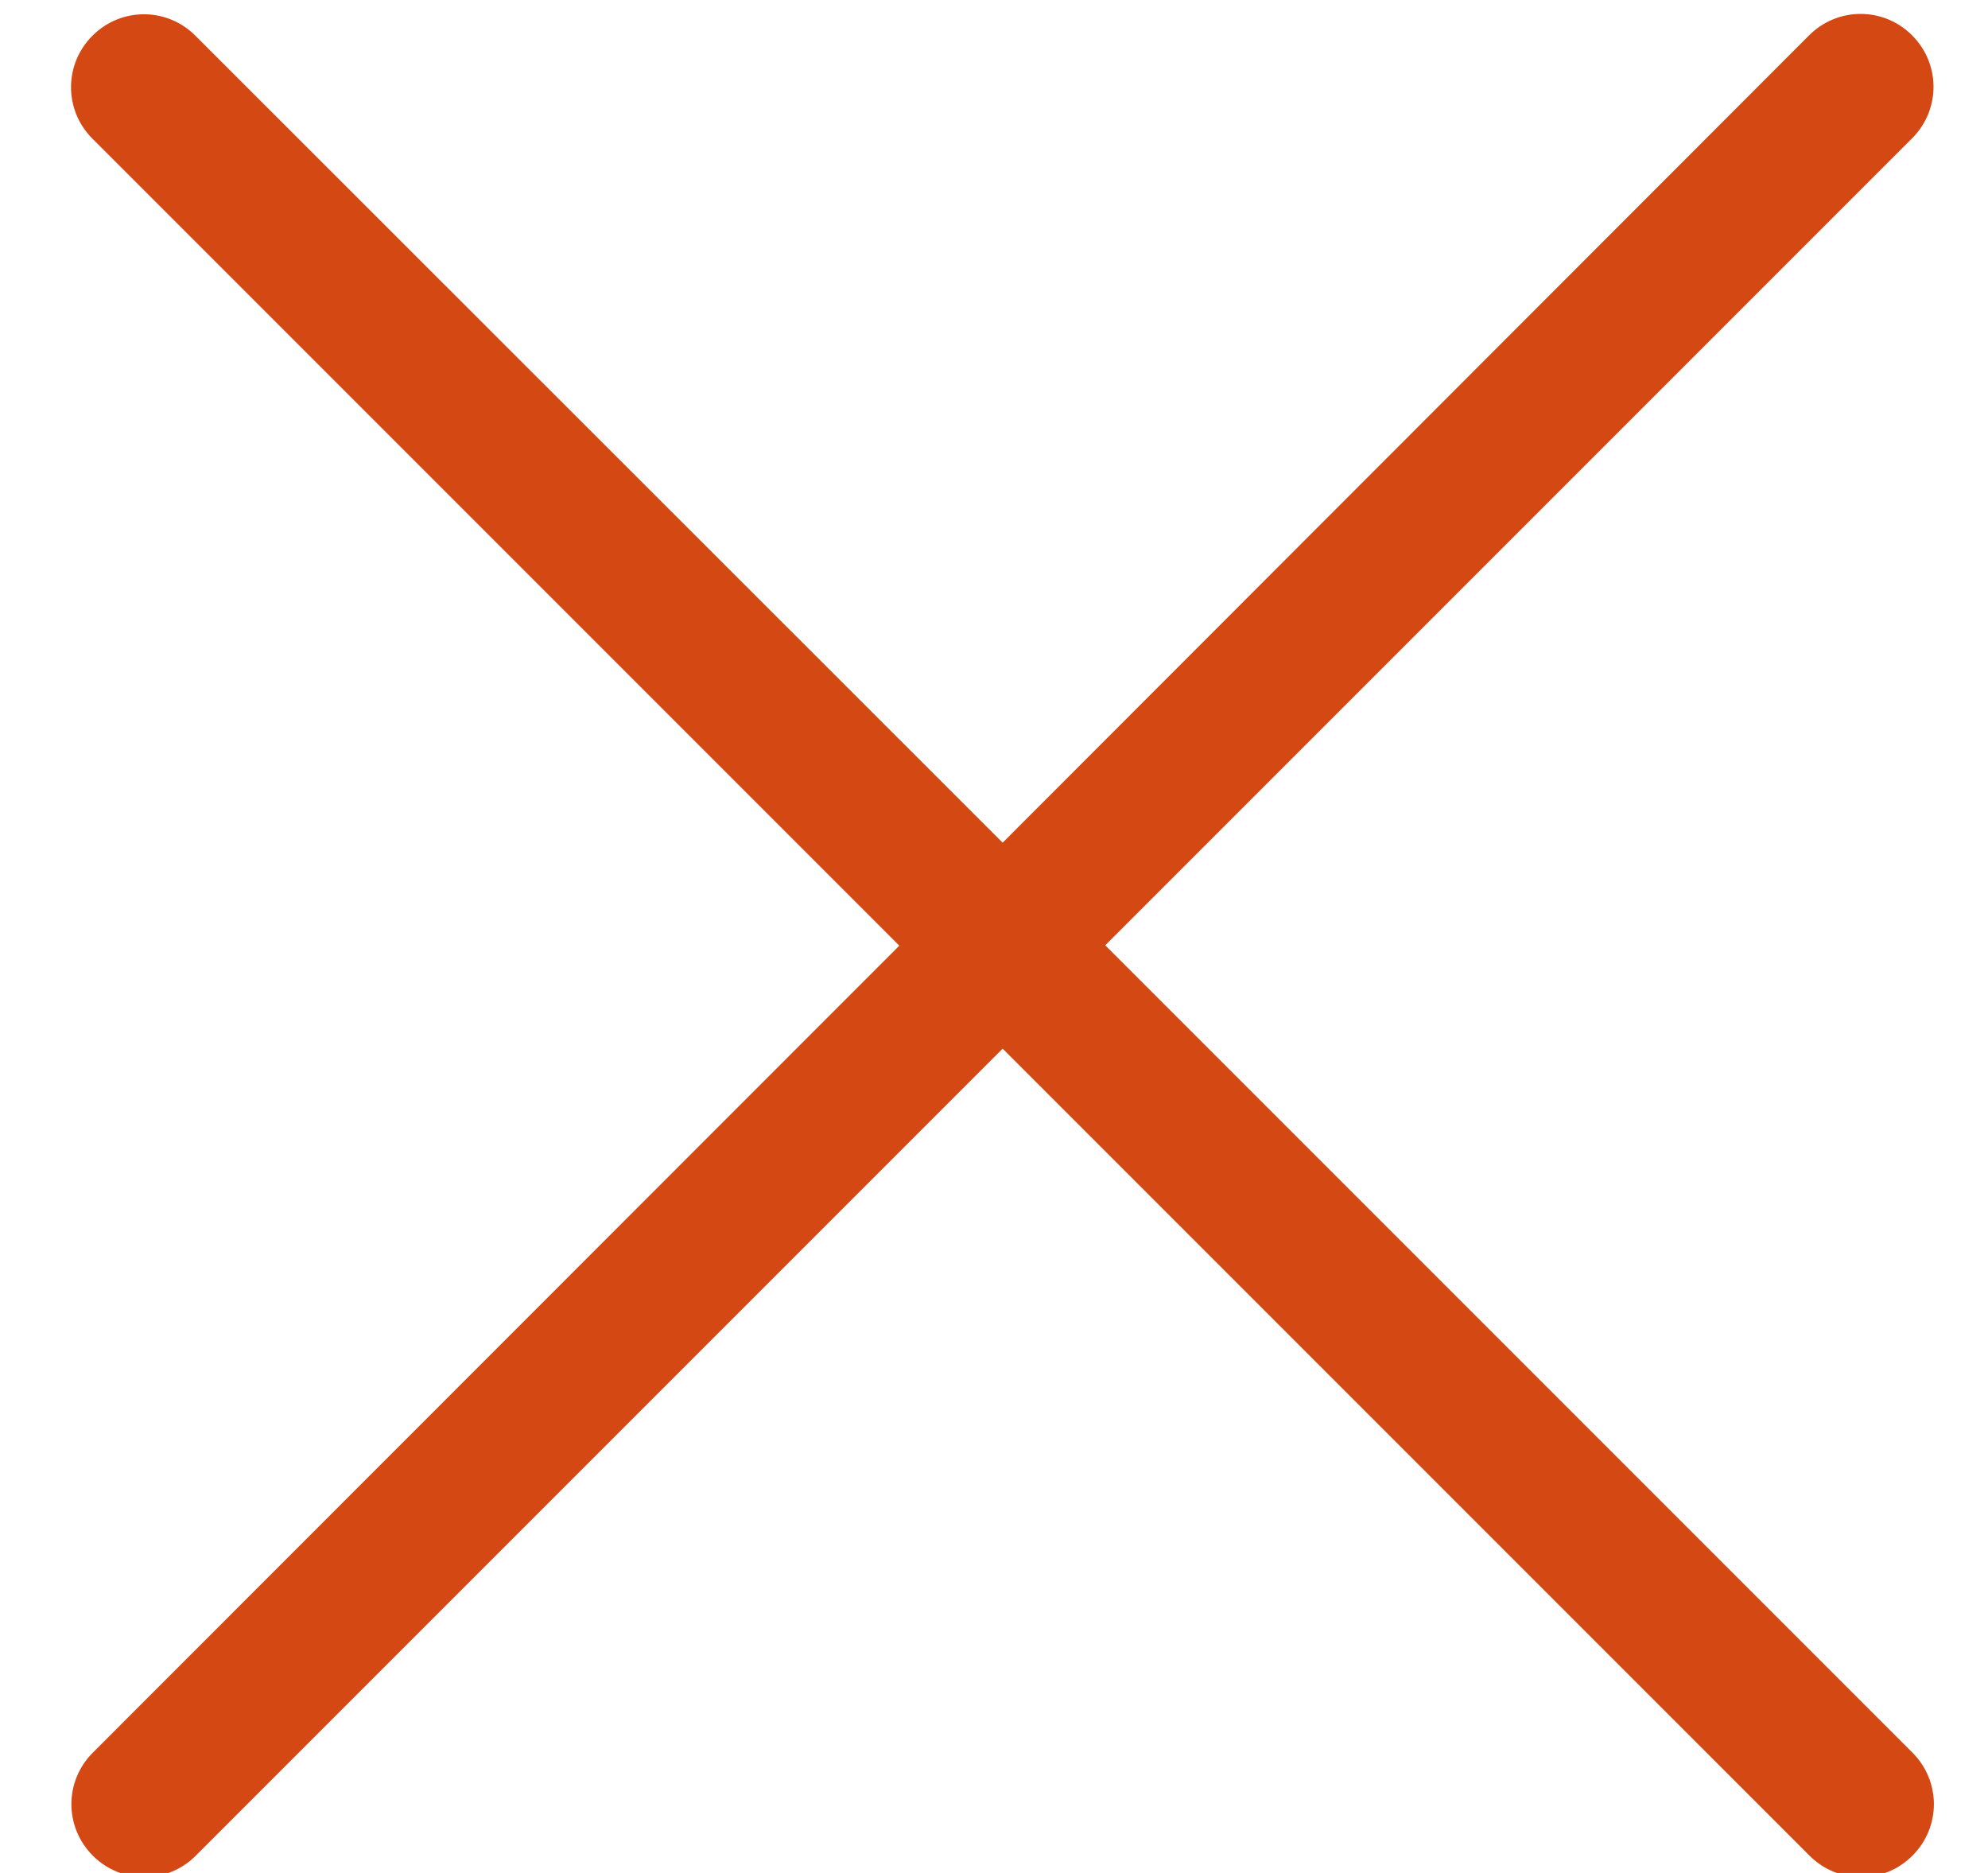
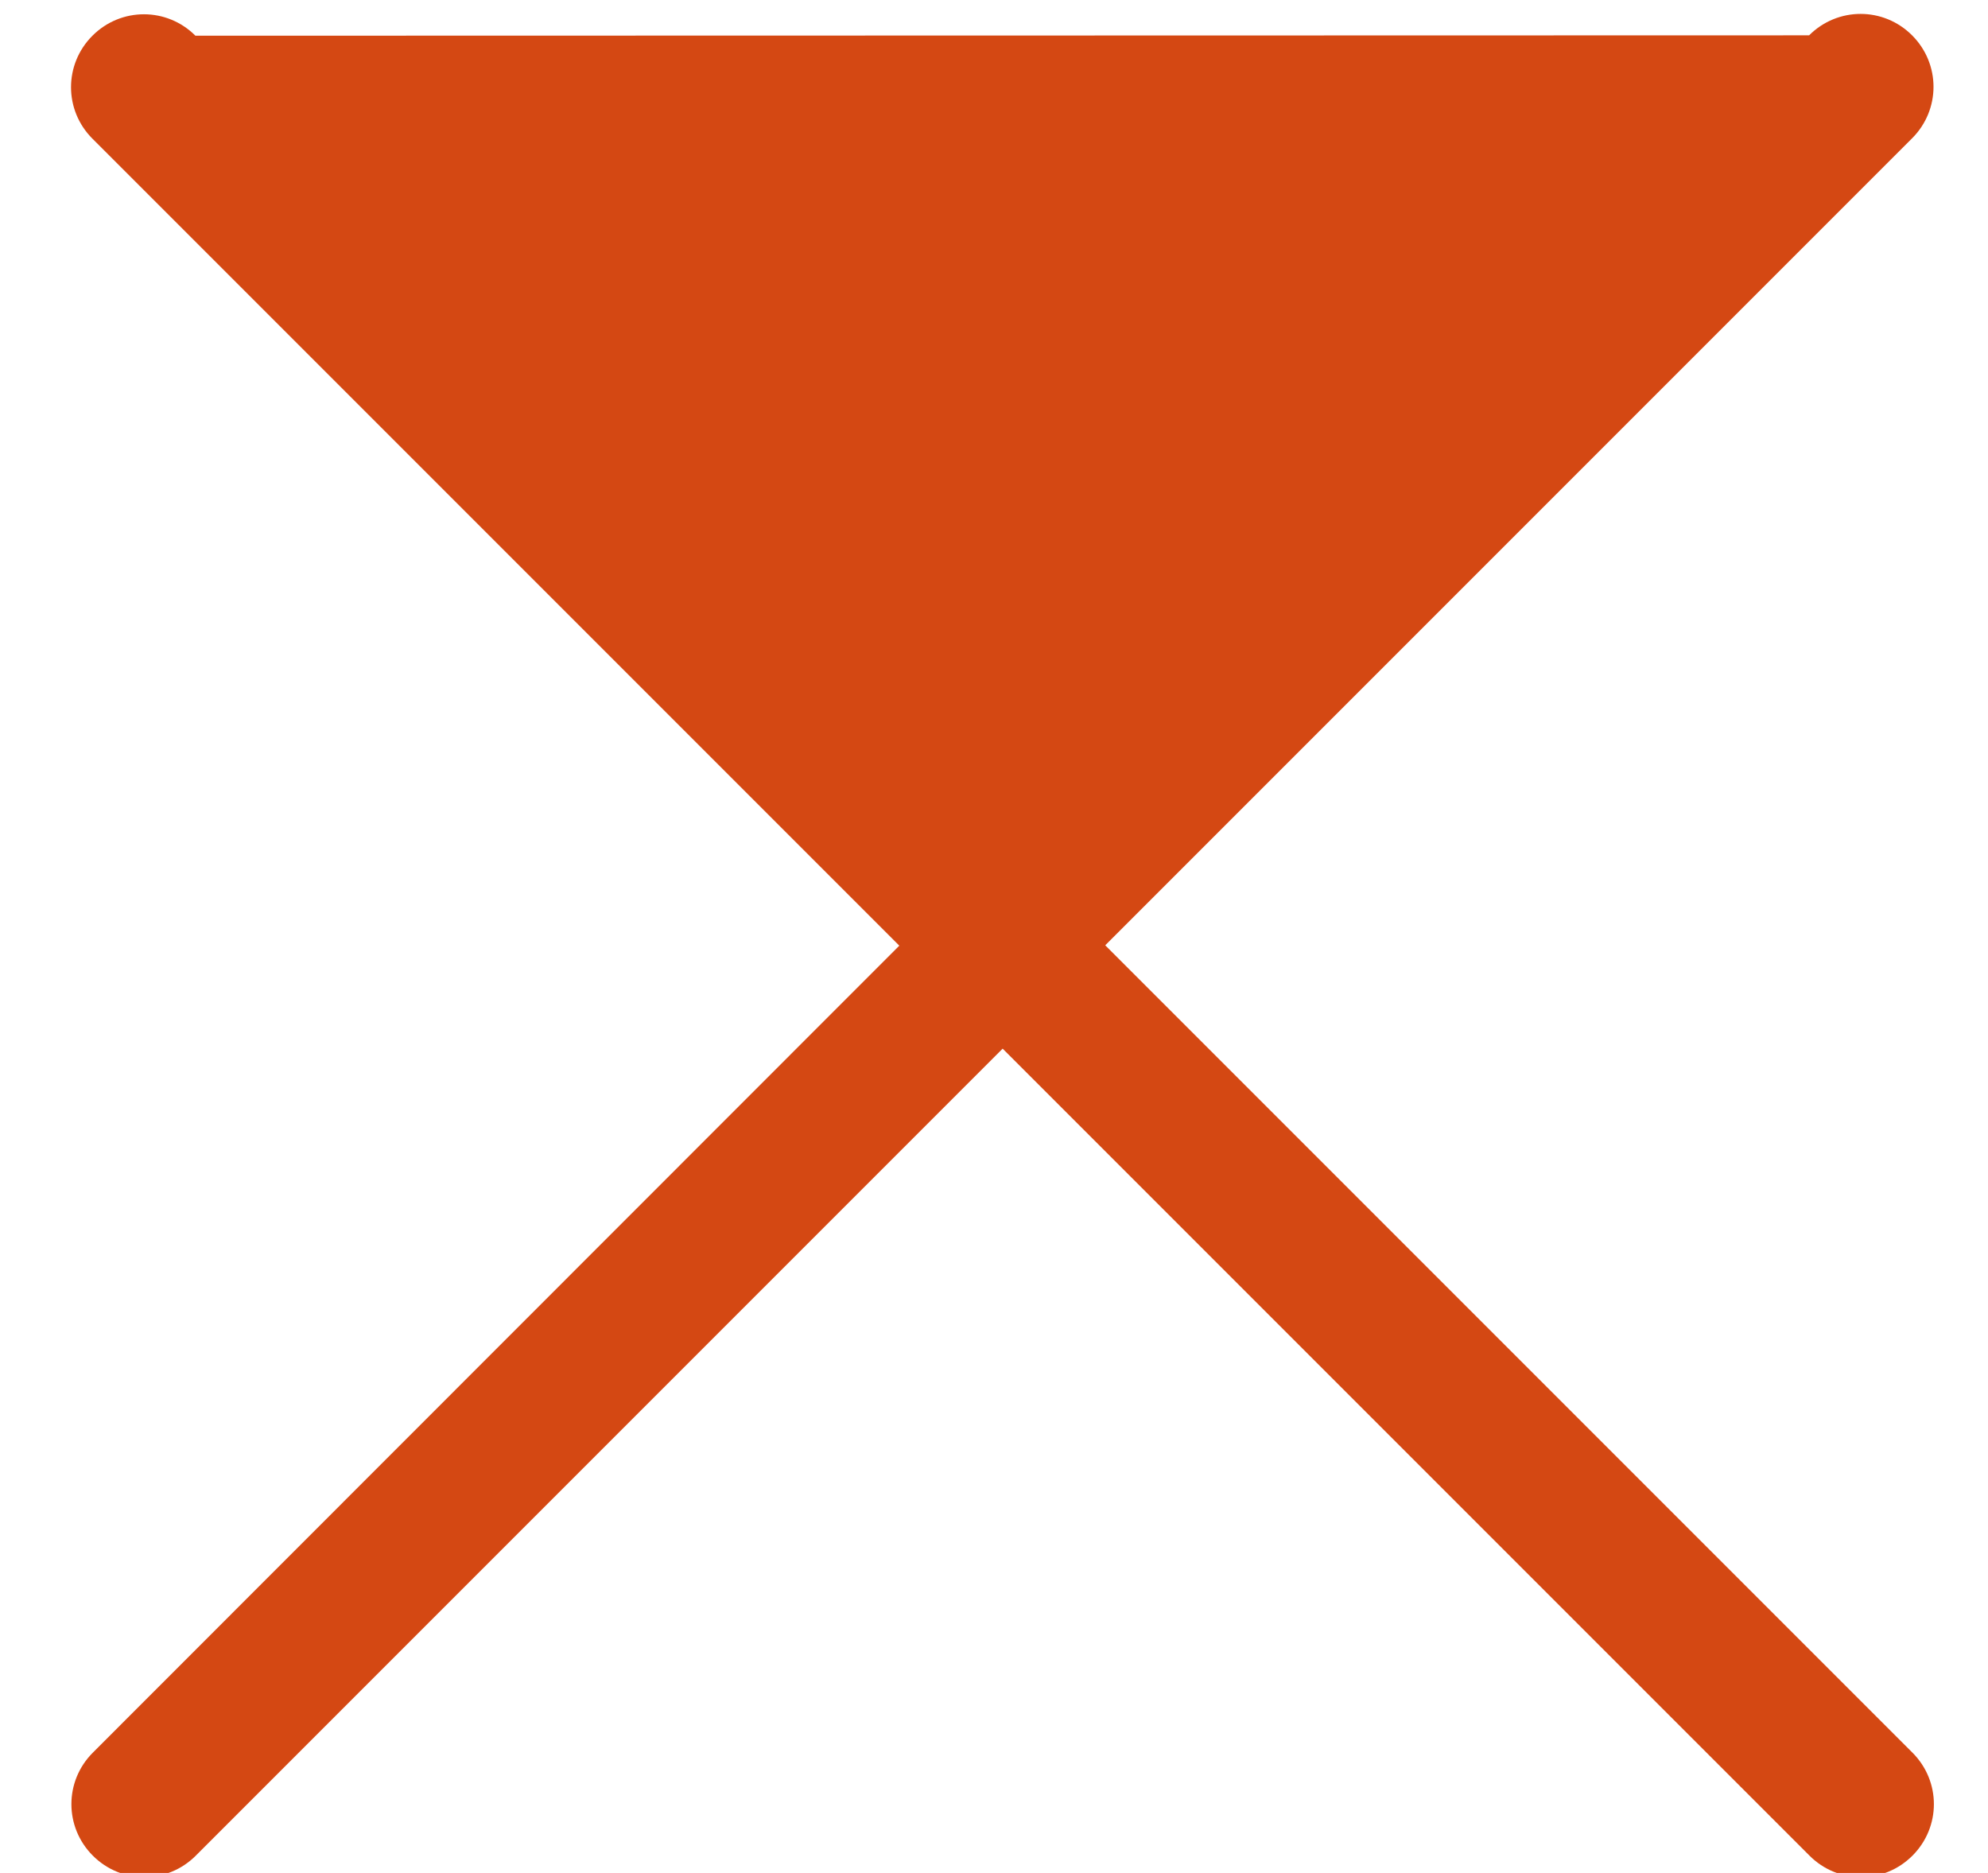
<svg xmlns="http://www.w3.org/2000/svg" version="1.1" id="Layer_1" x="0px" y="0px" viewBox="0 0 529 498.3" style="enable-background:new 0 0 529 498.3;" xml:space="preserve">
  <g>
    <g>
-       <path fill="#d44813" class="st0" d="M294.1,251.5L508.8,36.8c7.6-7.6,7.6-19.8,0-27.4c-7.6-7.6-19.8-7.6-27.4,0L266.8,224.2L52,9.5    c-7.6-7.6-19.8-7.6-27.4,0c-7.6,7.6-7.6,19.8,0,27.4l214.7,214.7L24.7,466.3c-7.6,7.6-7.6,19.8,0,27.4c3.8,3.8,8.7,5.7,13.7,5.7    s9.9-1.9,13.7-5.7l214.7-214.7l214.7,214.7c3.8,3.8,8.7,5.7,13.7,5.7s9.9-1.9,13.7-5.7c7.6-7.6,7.6-19.8,0-27.4L294.1,251.5z" />
+       <path fill="#d44813" class="st0" d="M294.1,251.5L508.8,36.8c7.6-7.6,7.6-19.8,0-27.4c-7.6-7.6-19.8-7.6-27.4,0L52,9.5    c-7.6-7.6-19.8-7.6-27.4,0c-7.6,7.6-7.6,19.8,0,27.4l214.7,214.7L24.7,466.3c-7.6,7.6-7.6,19.8,0,27.4c3.8,3.8,8.7,5.7,13.7,5.7    s9.9-1.9,13.7-5.7l214.7-214.7l214.7,214.7c3.8,3.8,8.7,5.7,13.7,5.7s9.9-1.9,13.7-5.7c7.6-7.6,7.6-19.8,0-27.4L294.1,251.5z" />
    </g>
  </g>
</svg>